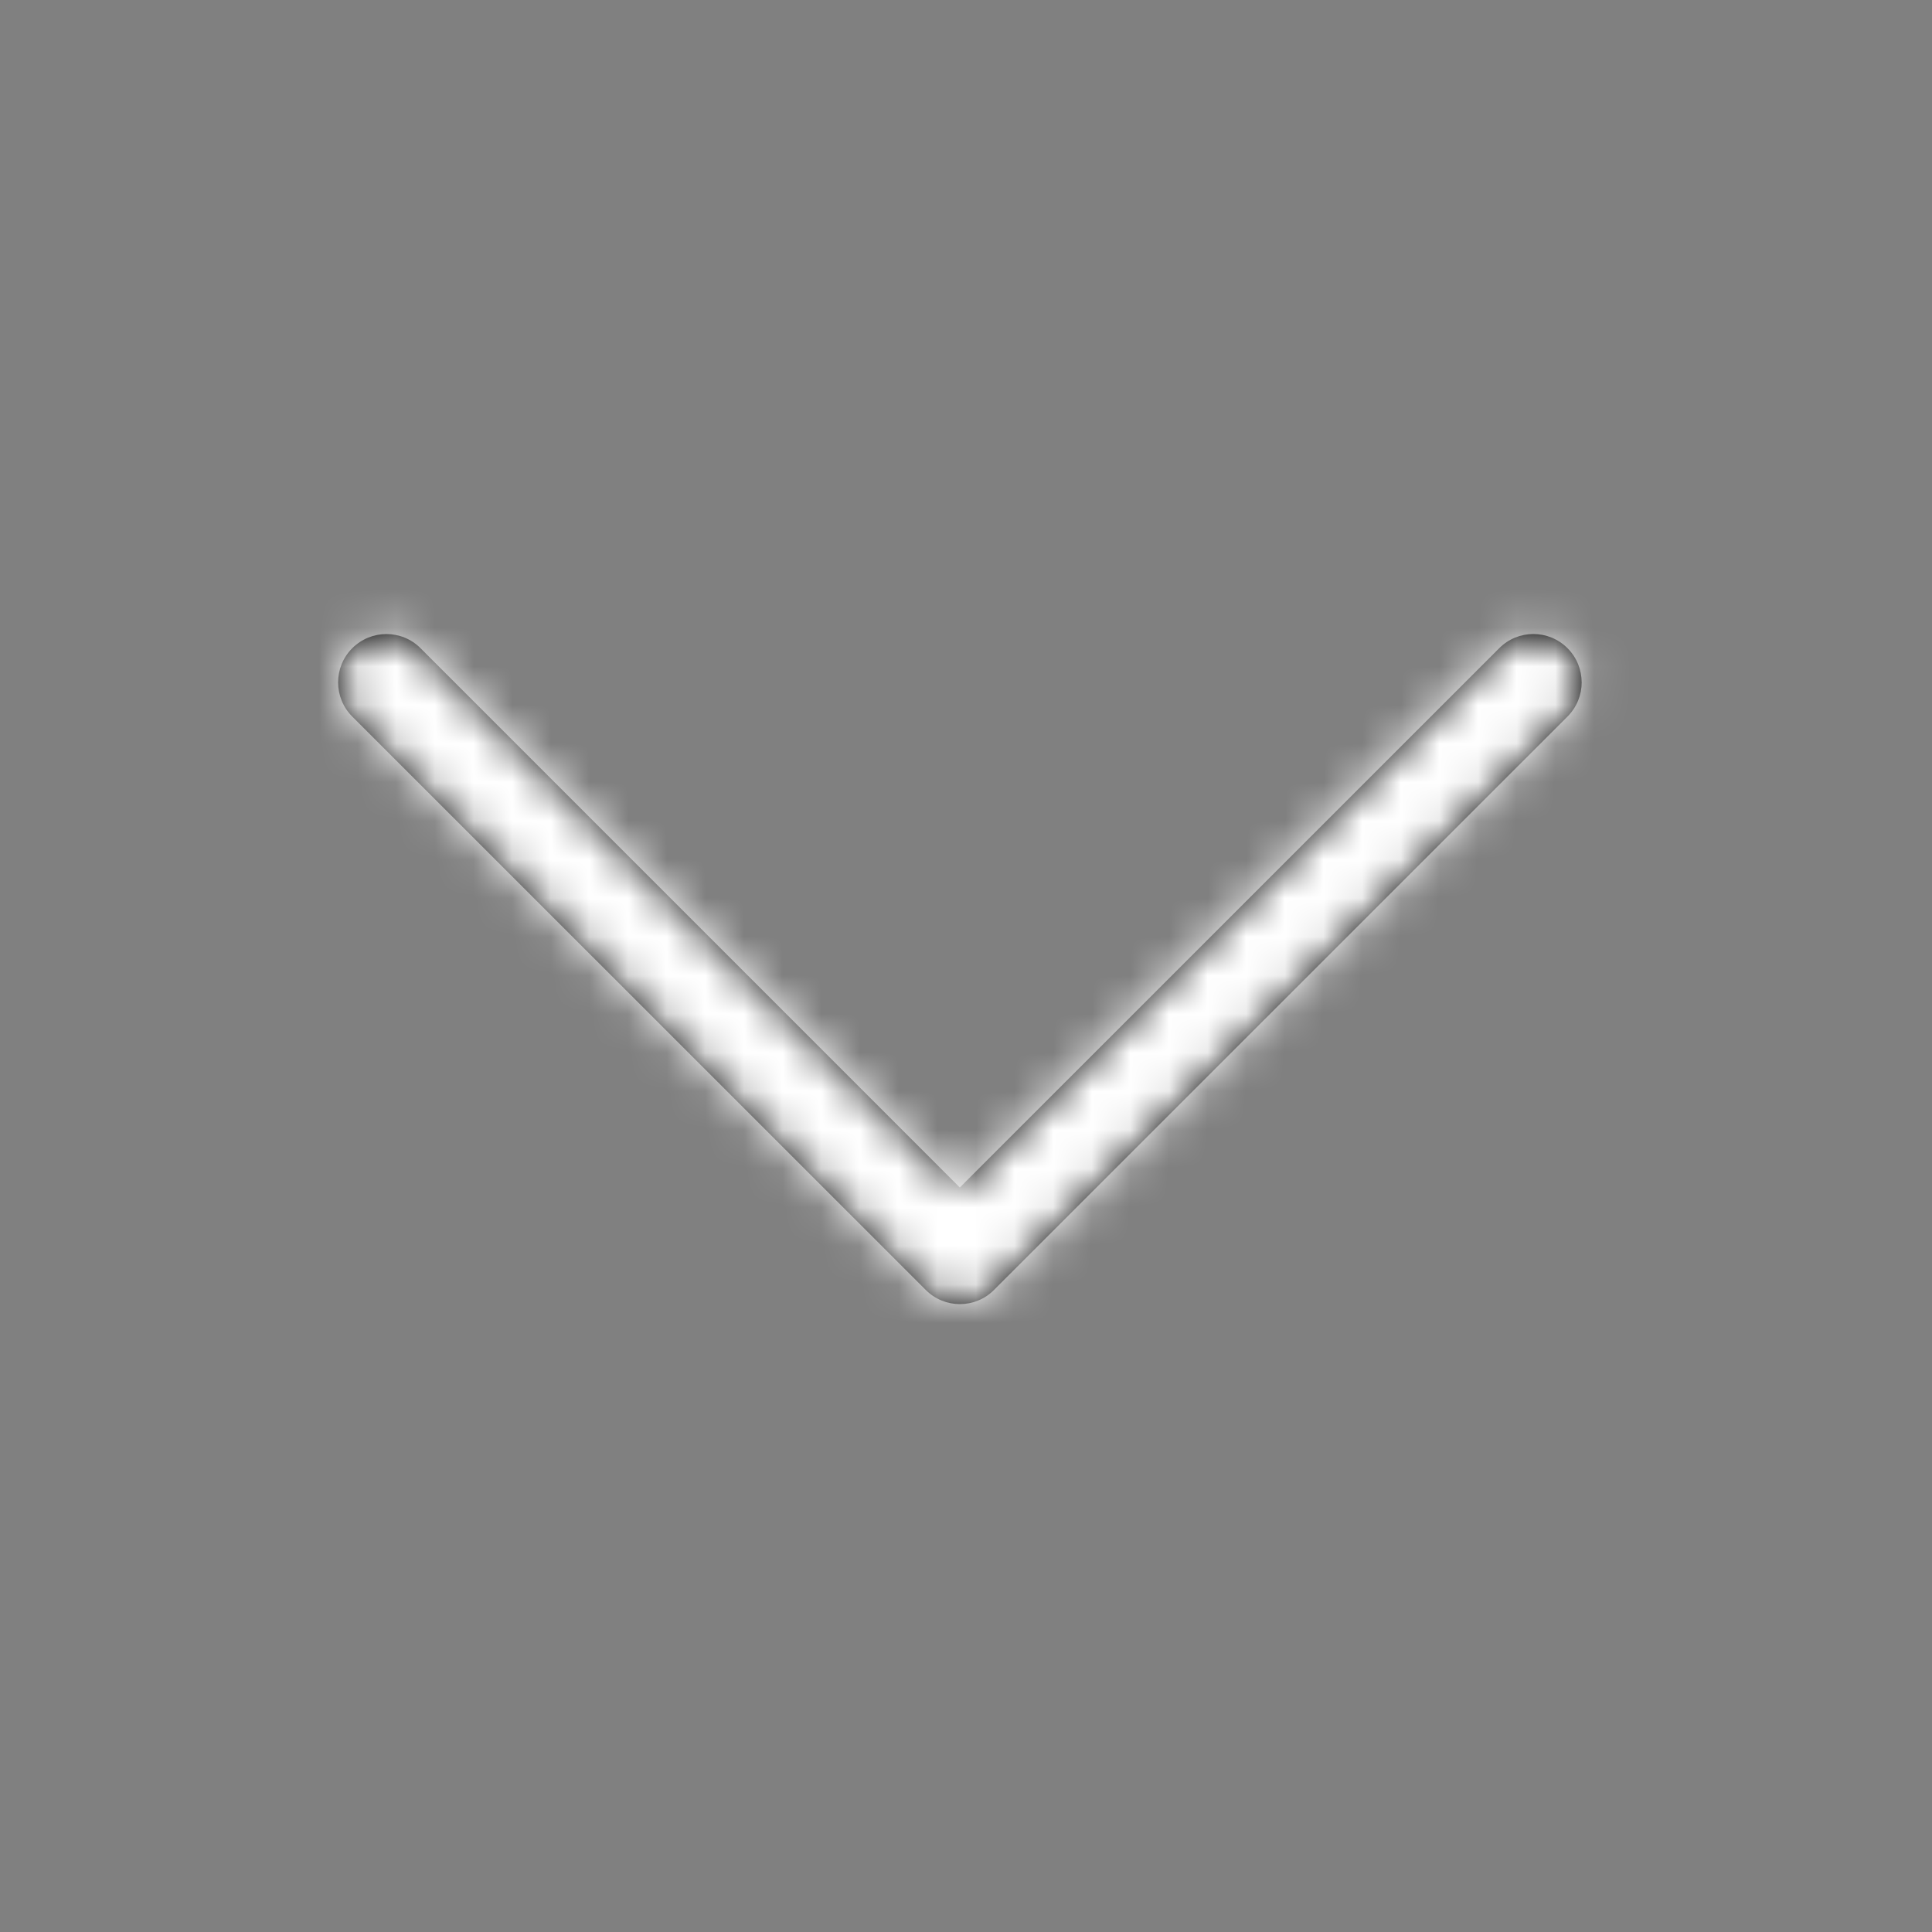
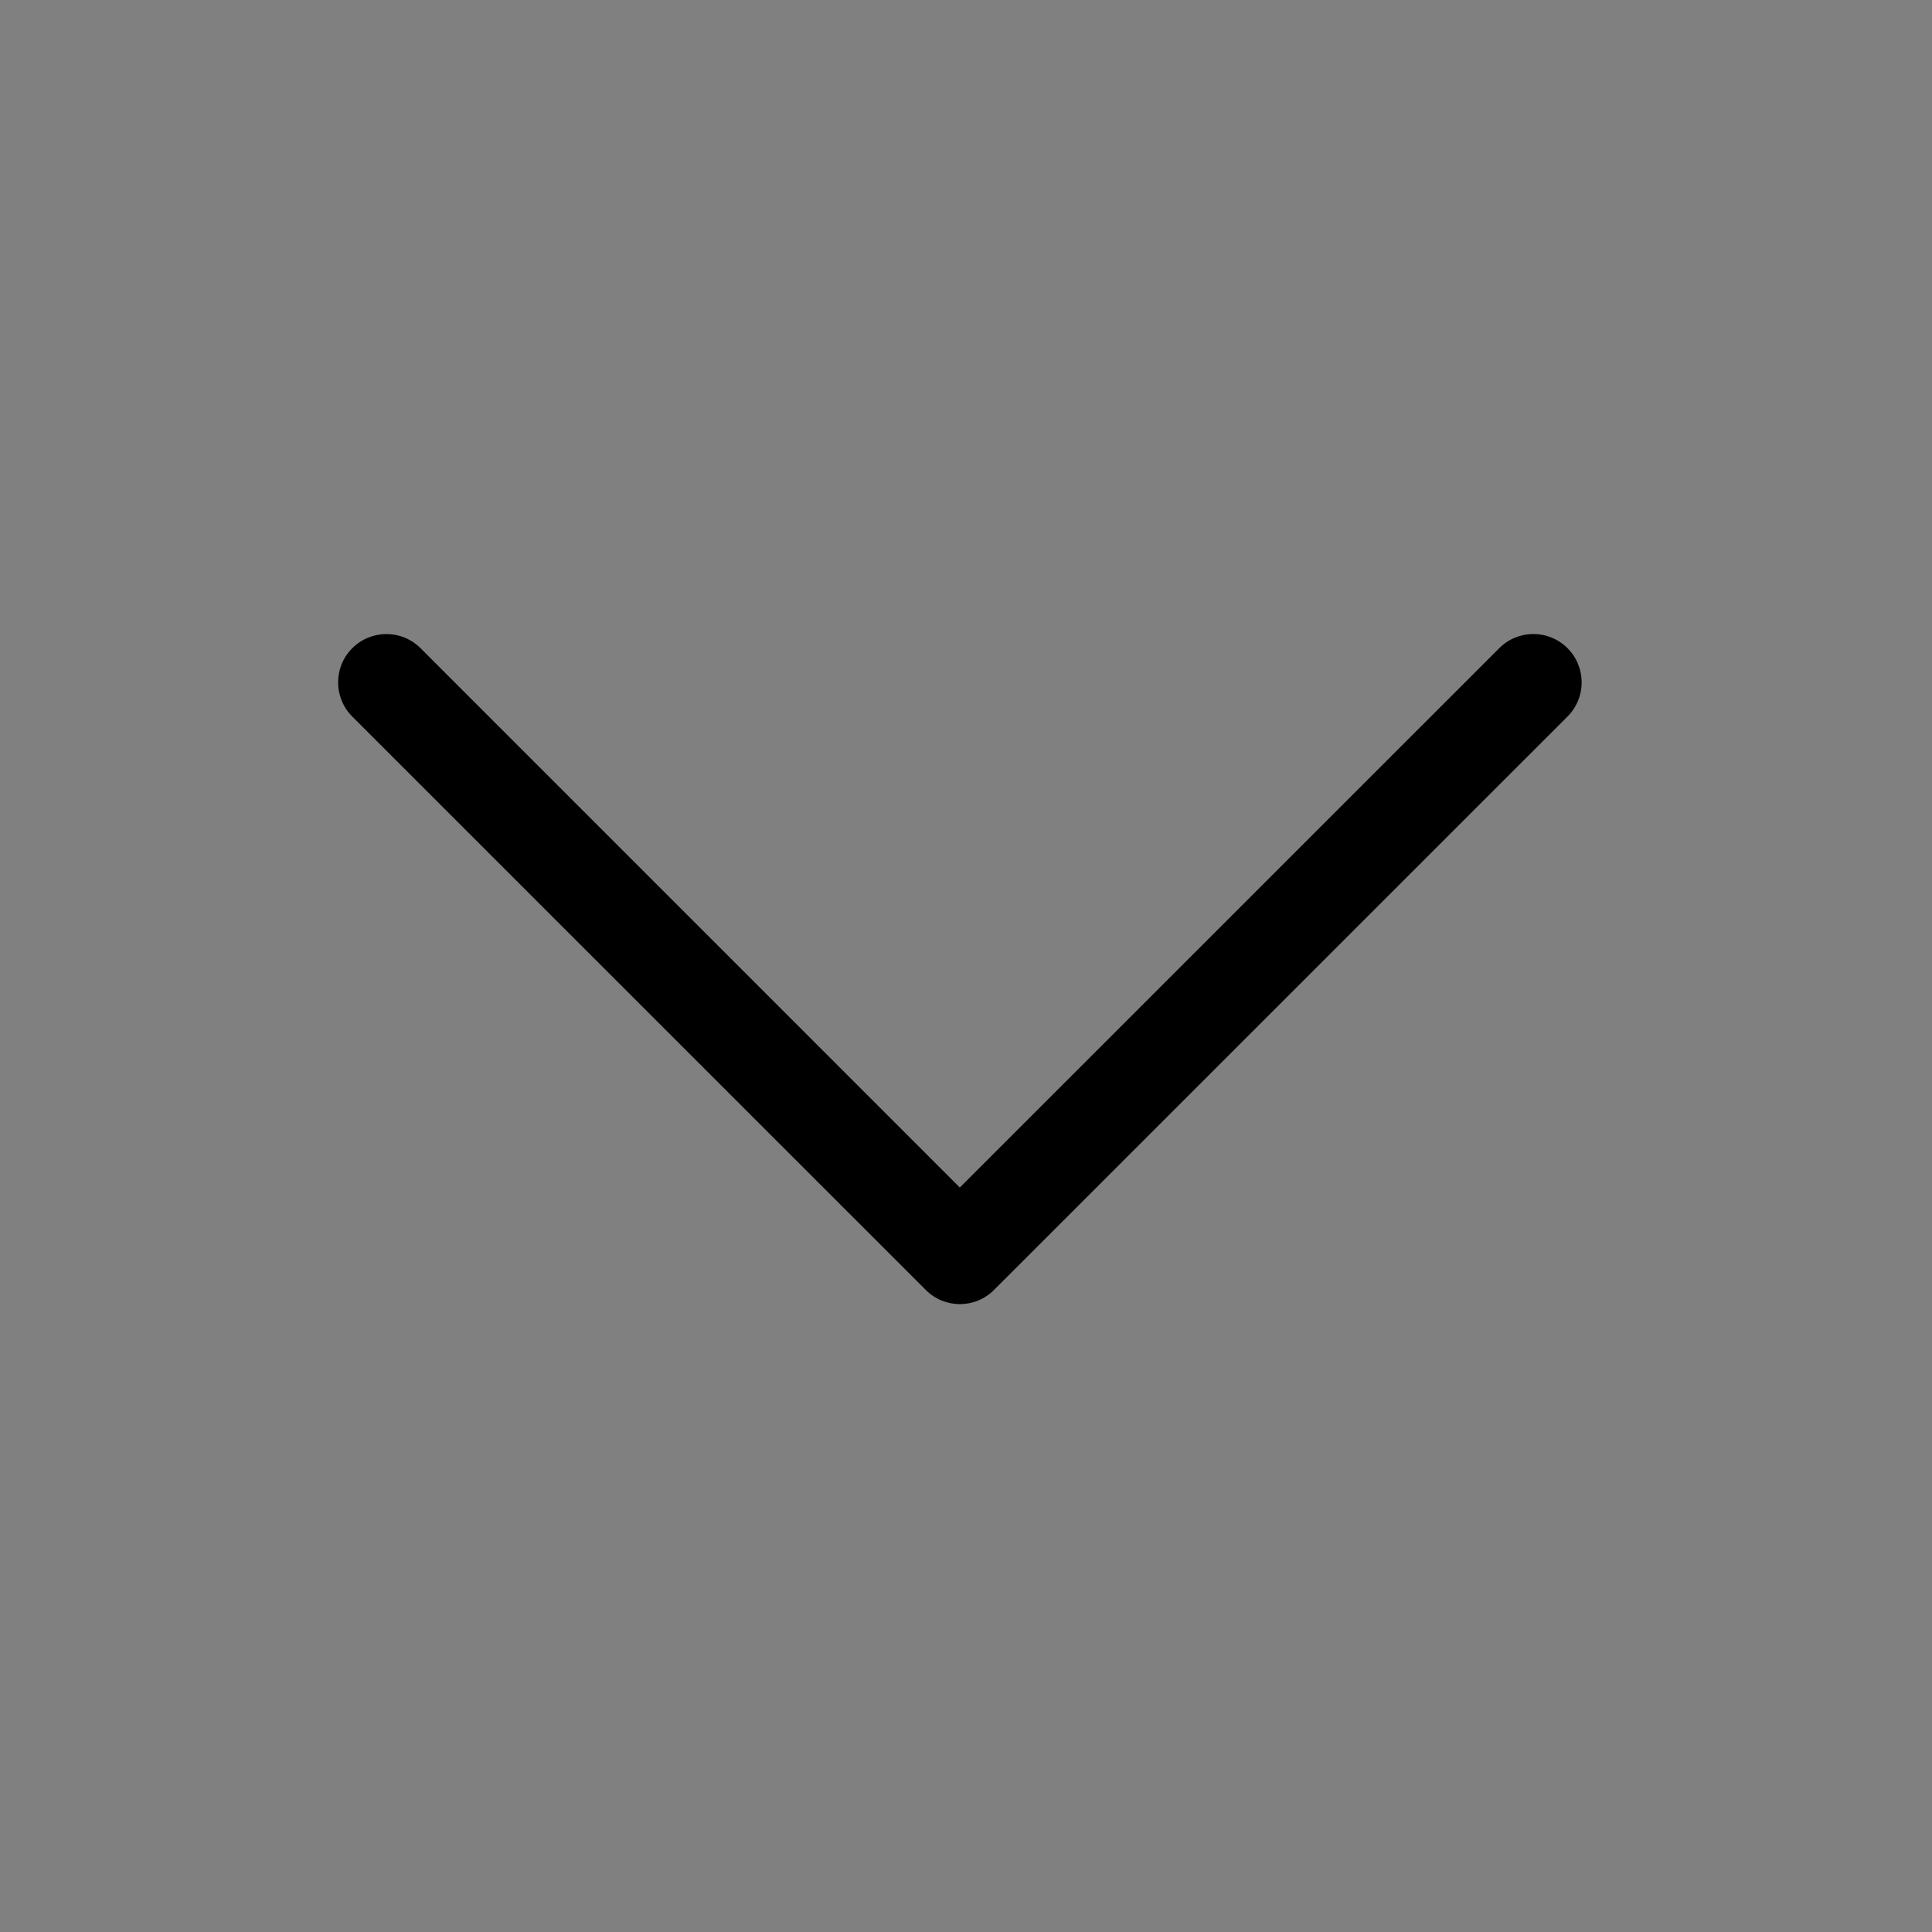
<svg xmlns="http://www.w3.org/2000/svg" xmlns:xlink="http://www.w3.org/1999/xlink" width="50" height="50" viewBox="0 0 50 50">
  <rect x="0" y="0" width="50" height="50" fill="#808080" stroke="none" />
  <defs>
    <path id="5fdpgkpnoa" d="M16.091 32.184c-.32 0-.64-.123-.884-.366L.367 16.975c-.49-.487-.49-1.279 0-1.767L15.206.366c.49-.488 1.28-.488 1.768 0 .489.49.489 1.28 0 1.768L3.017 16.09l13.958 13.96c.489.488.489 1.278 0 1.767-.244.243-.564.366-.884.366" />
  </defs>
  <g fill="none" fill-rule="evenodd" transform="rotate(-90 21.25 12.5)">
    <mask id="btdan009db" fill="#fff">
      <use xlink:href="#5fdpgkpnoa" />
    </mask>
    <use fill="#000" xlink:href="#5fdpgkpnoa" />
    <g fill="#FFF" mask="url(#btdan009db)">
-       <path d="M0 0H50V50H0z" transform="translate(-16.25 -8.75)" />
-     </g>
+       </g>
  </g>
</svg>